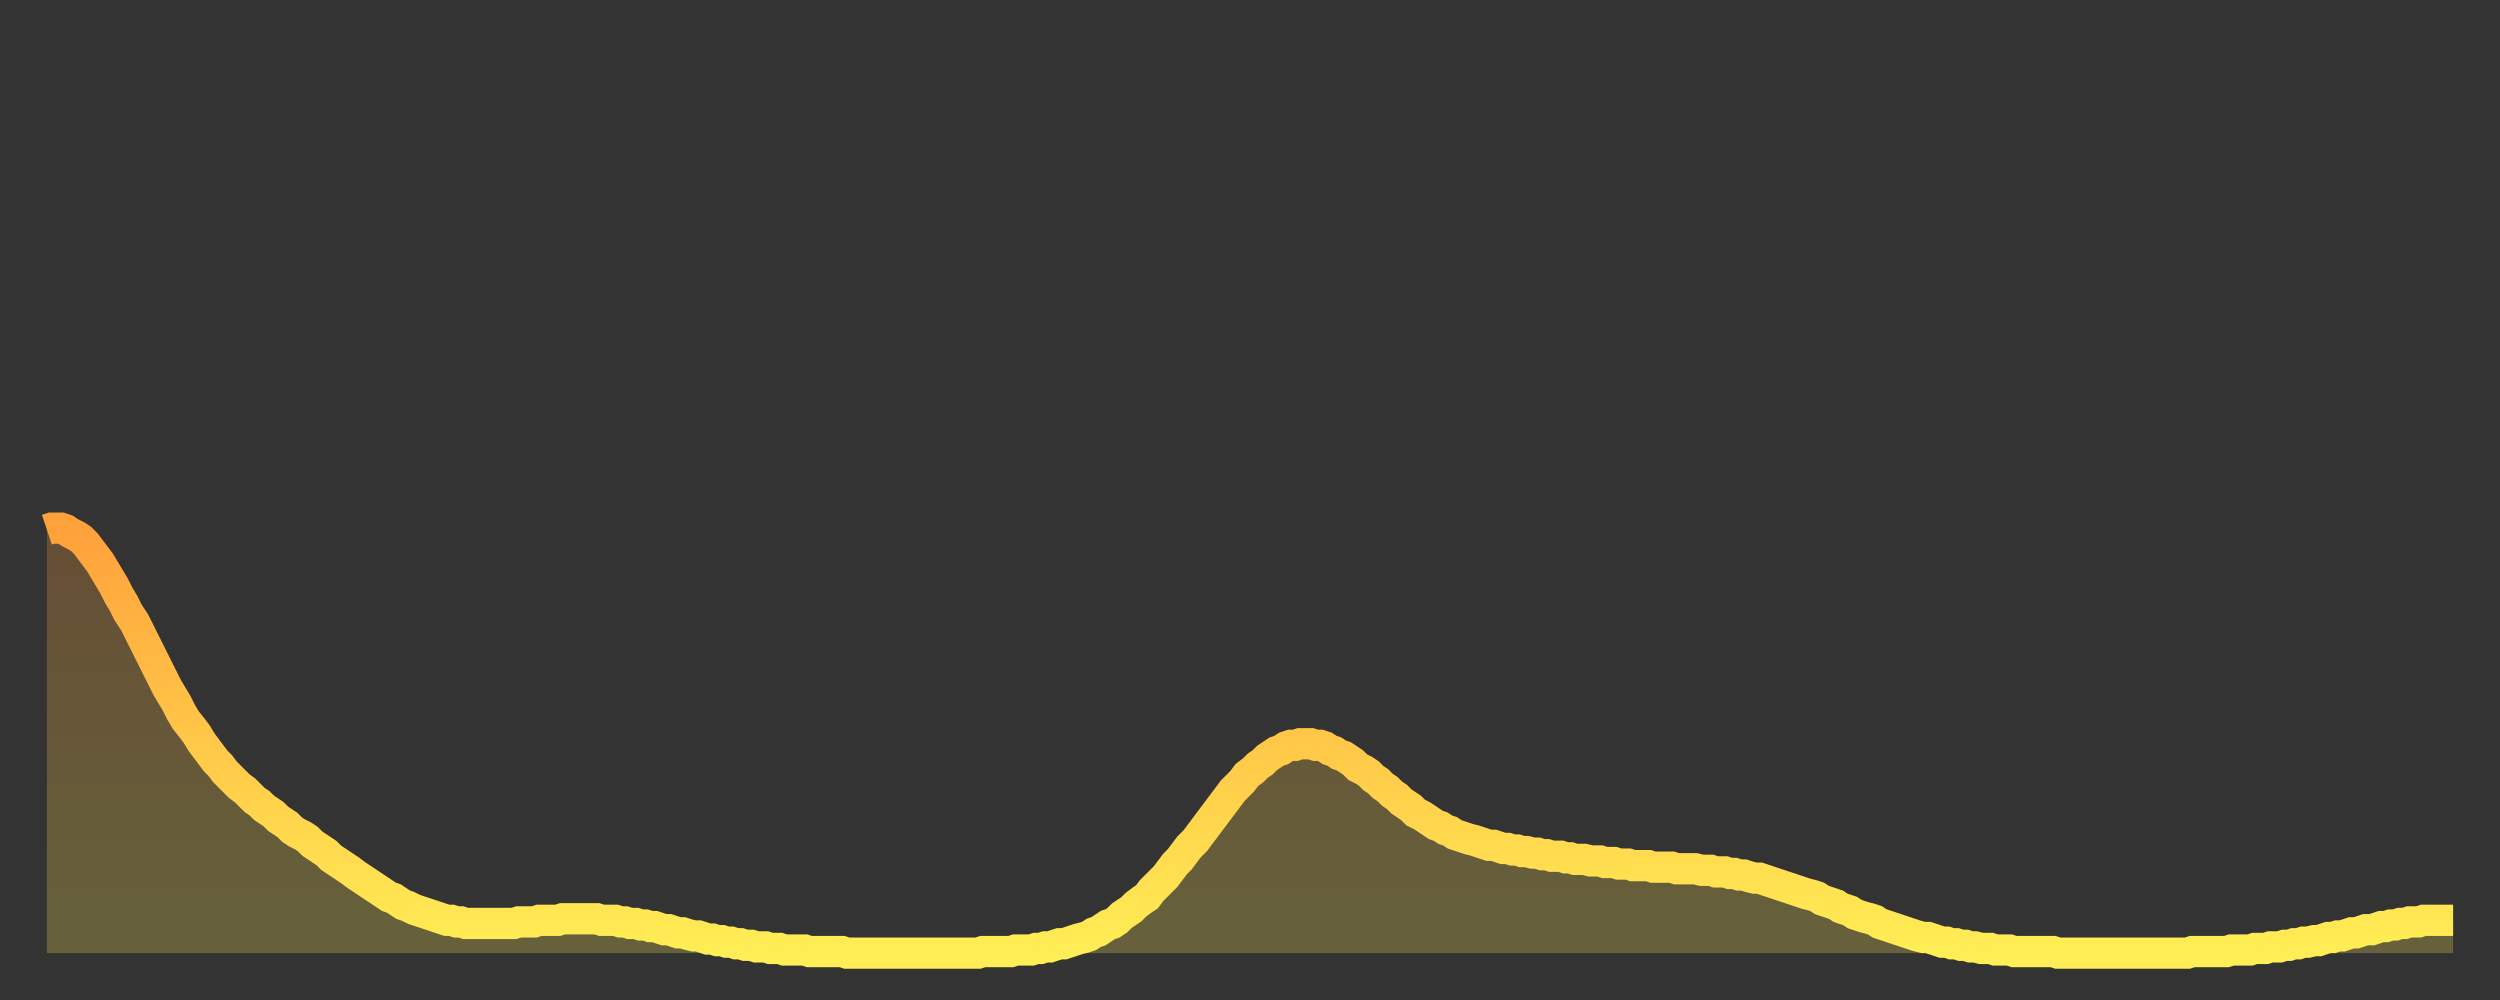
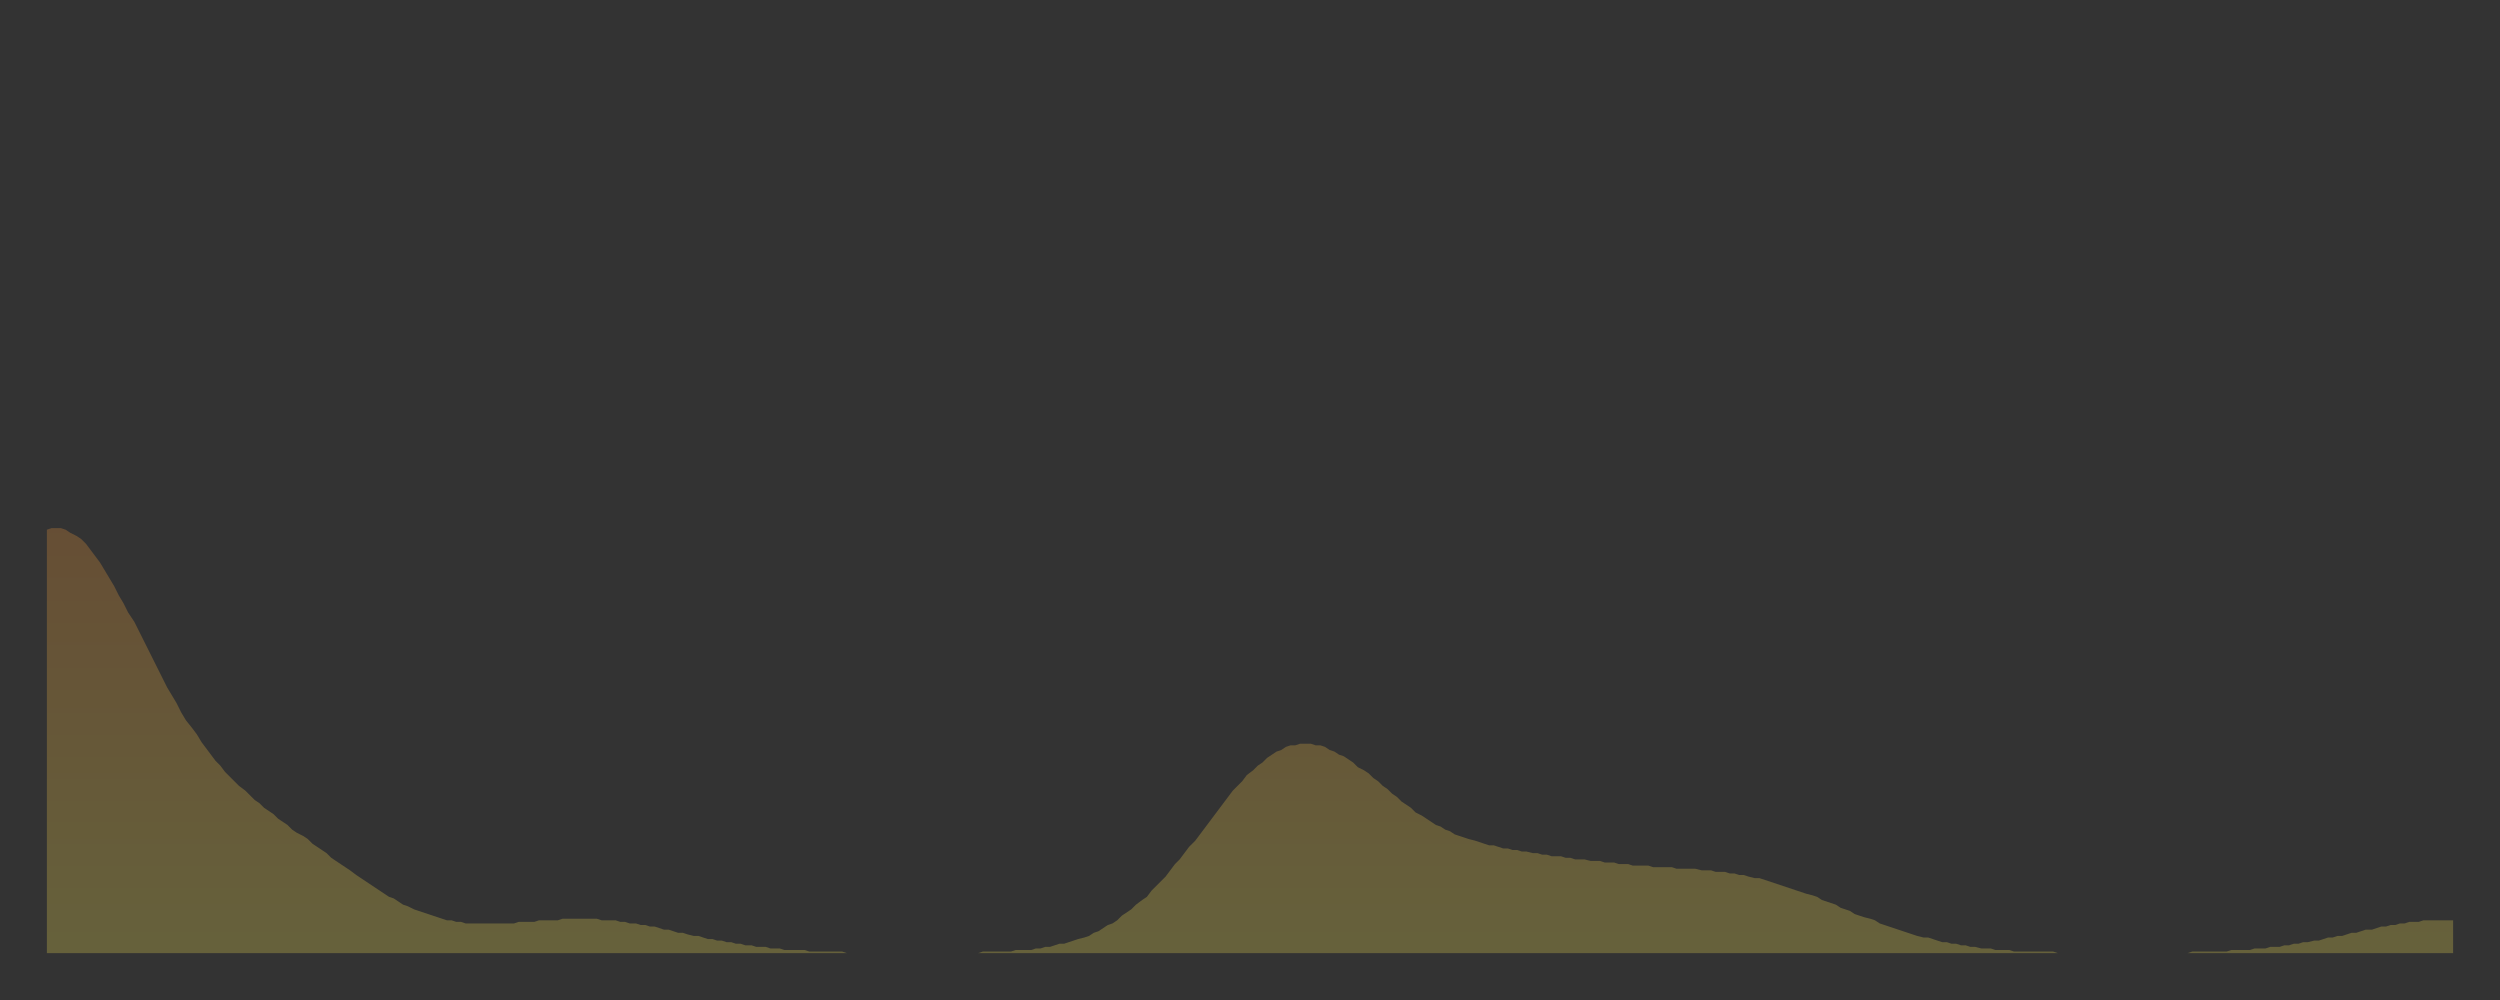
<svg xmlns="http://www.w3.org/2000/svg" baseProfile="full" height="64" version="1.1" width="160">
  <rect width="100%" height="100%" fill="#333333" stroke="none" />
  <defs>
    <linearGradient id="id409558" x1="0" x2="0" y1="0" y2="1">
      <stop offset="0%" stop-color="#ffa13b" />
      <stop offset="50%" stop-color="#ffc748" />
      <stop offset="100%" stop-color="#ffee55" />
    </linearGradient>
  </defs>
  <g transform="translate(3,3)">
    <g>
-       <path d="M 0.0 30.9 0.3 30.8 0.6 30.8 0.9 30.8 1.2 30.9 1.5 31.1 1.9 31.3 2.2 31.5 2.5 31.8 2.8 32.2 3.1 32.6 3.4 33.0 3.7 33.5 4.0 34.0 4.3 34.5 4.6 35.1 4.9 35.6 5.2 36.2 5.6 36.8 5.9 37.4 6.2 38.0 6.5 38.6 6.8 39.2 7.1 39.8 7.4 40.4 7.7 41.0 8.0 41.5 8.3 42.0 8.6 42.6 8.9 43.1 9.3 43.6 9.6 44.0 9.9 44.5 10.2 44.9 10.5 45.3 10.8 45.7 11.1 46.0 11.4 46.4 11.7 46.7 12.0 47.0 12.3 47.3 12.7 47.6 13.0 47.9 13.3 48.2 13.6 48.4 13.9 48.7 14.2 48.9 14.5 49.1 14.8 49.4 15.1 49.6 15.4 49.8 15.7 50.1 16.0 50.3 16.4 50.5 16.7 50.7 17.0 51.0 17.3 51.2 17.6 51.4 17.9 51.6 18.2 51.9 18.5 52.1 18.8 52.3 19.1 52.5 19.4 52.7 19.8 53.0 20.1 53.2 20.4 53.4 20.7 53.6 21.0 53.8 21.3 54.0 21.6 54.2 21.9 54.4 22.2 54.5 22.5 54.7 22.8 54.9 23.1 55.0 23.5 55.2 23.8 55.3 24.1 55.4 24.4 55.5 24.7 55.6 25.0 55.7 25.3 55.8 25.6 55.9 25.9 55.9 26.2 56.0 26.5 56.0 26.8 56.1 27.2 56.1 27.5 56.1 27.8 56.1 28.1 56.1 28.4 56.1 28.7 56.1 29.0 56.1 29.3 56.1 29.6 56.1 29.9 56.1 30.2 56.0 30.6 56.0 30.9 56.0 31.2 56.0 31.5 55.9 31.8 55.9 32.1 55.9 32.4 55.9 32.7 55.9 33.0 55.8 33.3 55.8 33.6 55.8 33.9 55.8 34.3 55.8 34.6 55.8 34.9 55.8 35.2 55.8 35.5 55.9 35.8 55.9 36.1 55.9 36.4 55.9 36.7 56.0 37.0 56.0 37.3 56.1 37.7 56.1 38.0 56.2 38.3 56.2 38.6 56.3 38.9 56.3 39.2 56.4 39.5 56.5 39.8 56.5 40.1 56.6 40.4 56.7 40.7 56.7 41.0 56.8 41.4 56.9 41.7 56.9 42.0 57.0 42.3 57.1 42.6 57.1 42.9 57.2 43.2 57.2 43.5 57.3 43.8 57.3 44.1 57.4 44.4 57.4 44.7 57.5 45.1 57.5 45.4 57.6 45.7 57.6 46.0 57.6 46.3 57.7 46.6 57.7 46.9 57.7 47.2 57.8 47.5 57.8 47.8 57.8 48.1 57.8 48.5 57.8 48.8 57.9 49.1 57.9 49.4 57.9 49.7 57.9 50.0 57.9 50.3 57.9 50.6 57.9 50.9 57.9 51.2 58.0 51.5 58.0 51.8 58.0 52.2 58.0 52.5 58.0 52.8 58.0 53.1 58.0 53.4 58.0 53.7 58.0 54.0 58.0 54.3 58.0 54.6 58.0 54.9 58.0 55.2 58.0 55.6 58.0 55.9 58.0 56.2 58.0 56.5 58.0 56.8 58.0 57.1 58.0 57.4 58.0 57.7 58.0 58.0 58.0 58.3 58.0 58.6 58.0 58.9 58.0 59.3 58.0 59.6 58.0 59.9 57.9 60.2 57.9 60.5 57.9 60.8 57.9 61.1 57.9 61.4 57.9 61.7 57.9 62.0 57.8 62.3 57.8 62.6 57.8 63.0 57.8 63.3 57.7 63.6 57.7 63.9 57.6 64.2 57.6 64.5 57.5 64.8 57.4 65.1 57.4 65.4 57.3 65.7 57.2 66.0 57.1 66.4 57.0 66.7 56.9 67.0 56.7 67.3 56.6 67.6 56.4 67.9 56.2 68.2 56.1 68.5 55.9 68.8 55.6 69.1 55.4 69.4 55.2 69.7 54.9 70.1 54.6 70.4 54.4 70.7 54.0 71.0 53.7 71.3 53.4 71.6 53.1 71.9 52.7 72.2 52.3 72.5 52.0 72.8 51.6 73.1 51.2 73.5 50.8 73.8 50.4 74.1 50.0 74.4 49.6 74.7 49.2 75.0 48.8 75.3 48.4 75.6 48.0 75.9 47.6 76.2 47.3 76.5 47.0 76.8 46.6 77.2 46.3 77.5 46.0 77.8 45.8 78.1 45.5 78.4 45.3 78.7 45.1 79.0 45.0 79.3 44.8 79.6 44.7 79.9 44.7 80.2 44.6 80.5 44.6 80.9 44.6 81.2 44.7 81.5 44.7 81.8 44.8 82.1 45.0 82.4 45.1 82.7 45.3 83.0 45.4 83.3 45.6 83.6 45.8 83.9 46.1 84.3 46.3 84.6 46.5 84.9 46.8 85.2 47.0 85.5 47.3 85.8 47.5 86.1 47.8 86.4 48.0 86.7 48.3 87.0 48.5 87.3 48.7 87.6 49.0 88.0 49.2 88.3 49.4 88.6 49.6 88.9 49.8 89.2 49.9 89.5 50.1 89.8 50.2 90.1 50.4 90.4 50.5 90.7 50.6 91.0 50.7 91.4 50.8 91.7 50.9 92.0 51.0 92.3 51.1 92.6 51.1 92.9 51.2 93.2 51.3 93.5 51.3 93.8 51.4 94.1 51.4 94.4 51.5 94.7 51.5 95.1 51.6 95.4 51.6 95.7 51.7 96.0 51.7 96.3 51.8 96.6 51.8 96.9 51.8 97.2 51.9 97.5 51.9 97.8 52.0 98.1 52.0 98.4 52.0 98.8 52.1 99.1 52.1 99.4 52.1 99.7 52.2 100.0 52.2 100.3 52.2 100.6 52.3 100.9 52.3 101.2 52.3 101.5 52.4 101.8 52.4 102.2 52.4 102.5 52.4 102.8 52.5 103.1 52.5 103.4 52.5 103.7 52.5 104.0 52.5 104.3 52.6 104.6 52.6 104.9 52.6 105.2 52.6 105.5 52.6 105.9 52.7 106.2 52.7 106.5 52.7 106.8 52.8 107.1 52.8 107.4 52.8 107.7 52.9 108.0 52.9 108.3 53.0 108.6 53.0 108.9 53.1 109.3 53.2 109.6 53.2 109.9 53.3 110.2 53.4 110.5 53.5 110.8 53.6 111.1 53.7 111.4 53.8 111.7 53.9 112.0 54.0 112.3 54.1 112.6 54.2 113.0 54.3 113.3 54.4 113.6 54.6 113.9 54.7 114.2 54.8 114.5 54.9 114.8 55.1 115.1 55.2 115.4 55.3 115.7 55.5 116.0 55.6 116.3 55.7 116.7 55.8 117.0 55.9 117.3 56.1 117.6 56.2 117.9 56.3 118.2 56.4 118.5 56.5 118.8 56.6 119.1 56.7 119.4 56.8 119.7 56.9 120.1 57.0 120.4 57.0 120.7 57.1 121.0 57.2 121.3 57.3 121.6 57.3 121.9 57.4 122.2 57.4 122.5 57.5 122.8 57.5 123.1 57.6 123.4 57.6 123.8 57.7 124.1 57.7 124.4 57.7 124.7 57.8 125.0 57.8 125.3 57.8 125.6 57.8 125.9 57.9 126.2 57.9 126.5 57.9 126.8 57.9 127.2 57.9 127.5 57.9 127.8 57.9 128.1 57.9 128.4 57.9 128.7 58.0 129.0 58.0 129.3 58.0 129.6 58.0 129.9 58.0 130.2 58.0 130.5 58.0 130.9 58.0 131.2 58.0 131.5 58.0 131.8 58.0 132.1 58.0 132.4 58.0 132.7 58.0 133.0 58.0 133.3 58.0 133.6 58.0 133.9 58.0 134.2 58.0 134.6 58.0 134.9 58.0 135.2 58.0 135.5 58.0 135.8 58.0 136.1 58.0 136.4 58.0 136.7 58.0 137.0 58.0 137.3 57.9 137.6 57.9 138.0 57.9 138.3 57.9 138.6 57.9 138.9 57.9 139.2 57.9 139.5 57.9 139.8 57.8 140.1 57.8 140.4 57.8 140.7 57.8 141.0 57.8 141.3 57.7 141.7 57.7 142.0 57.7 142.3 57.6 142.6 57.6 142.9 57.6 143.2 57.5 143.5 57.5 143.8 57.4 144.1 57.4 144.4 57.3 144.7 57.3 145.1 57.2 145.4 57.2 145.7 57.1 146.0 57.0 146.3 57.0 146.6 56.9 146.9 56.9 147.2 56.8 147.5 56.7 147.8 56.7 148.1 56.6 148.4 56.5 148.8 56.5 149.1 56.4 149.4 56.3 149.7 56.3 150.0 56.2 150.3 56.2 150.6 56.1 150.9 56.1 151.2 56.0 151.5 56.0 151.8 56.0 152.1 55.9 152.5 55.9 152.8 55.9 153.1 55.9 153.4 55.9 153.7 55.9 154.0 55.9" fill="none" id="graph-curve" opacity="1" stroke="url(#id409558)" stroke-width="2" />
      <path d="M 0 58 L 0.0 30.9 0.3 30.8 0.6 30.8 0.9 30.8 1.2 30.9 1.5 31.1 1.9 31.3 2.2 31.5 2.5 31.8 2.8 32.2 3.1 32.6 3.4 33.0 3.7 33.5 4.0 34.0 4.3 34.5 4.6 35.1 4.9 35.6 5.2 36.2 5.6 36.8 5.9 37.4 6.2 38.0 6.5 38.6 6.8 39.2 7.1 39.8 7.4 40.4 7.7 41.0 8.0 41.5 8.3 42.0 8.6 42.6 8.9 43.1 9.3 43.6 9.6 44.0 9.9 44.5 10.2 44.9 10.5 45.3 10.8 45.7 11.1 46.0 11.4 46.4 11.7 46.7 12.0 47.0 12.3 47.3 12.7 47.6 13.0 47.9 13.3 48.2 13.6 48.4 13.9 48.7 14.2 48.9 14.5 49.1 14.8 49.4 15.1 49.6 15.4 49.8 15.7 50.1 16.0 50.3 16.4 50.5 16.7 50.7 17.0 51.0 17.3 51.2 17.6 51.4 17.9 51.6 18.2 51.9 18.5 52.1 18.8 52.3 19.1 52.5 19.4 52.7 19.8 53.0 20.1 53.2 20.4 53.4 20.7 53.6 21.0 53.8 21.3 54.0 21.6 54.2 21.9 54.4 22.2 54.5 22.5 54.7 22.8 54.9 23.1 55.0 23.5 55.2 23.8 55.3 24.1 55.4 24.4 55.5 24.7 55.6 25.0 55.7 25.3 55.8 25.6 55.9 25.9 55.9 26.2 56.0 26.5 56.0 26.8 56.1 27.2 56.1 27.5 56.1 27.8 56.1 28.1 56.1 28.4 56.1 28.7 56.1 29.0 56.1 29.3 56.1 29.6 56.1 29.9 56.1 30.2 56.0 30.6 56.0 30.9 56.0 31.2 56.0 31.5 55.9 31.8 55.9 32.1 55.9 32.4 55.9 32.7 55.9 33.0 55.8 33.3 55.8 33.6 55.8 33.9 55.8 34.3 55.8 34.6 55.8 34.9 55.8 35.2 55.8 35.5 55.9 35.8 55.9 36.1 55.9 36.4 55.9 36.7 56.0 37.0 56.0 37.3 56.1 37.7 56.1 38.0 56.2 38.3 56.2 38.6 56.3 38.9 56.3 39.2 56.4 39.5 56.5 39.8 56.5 40.1 56.6 40.4 56.7 40.7 56.7 41.0 56.8 41.4 56.9 41.7 56.9 42.0 57.0 42.3 57.1 42.6 57.1 42.9 57.2 43.2 57.2 43.5 57.3 43.8 57.3 44.1 57.4 44.4 57.4 44.7 57.5 45.1 57.5 45.4 57.6 45.7 57.6 46.0 57.6 46.3 57.7 46.6 57.7 46.9 57.7 47.2 57.8 47.5 57.8 47.8 57.8 48.1 57.8 48.5 57.8 48.8 57.9 49.1 57.9 49.4 57.9 49.7 57.9 50.0 57.9 50.3 57.9 50.6 57.9 50.9 57.9 51.2 58.0 51.5 58.0 51.8 58.0 52.2 58.0 52.5 58.0 52.8 58.0 53.1 58.0 53.4 58.0 53.7 58.0 54.0 58.0 54.3 58.0 54.6 58.0 54.9 58.0 55.2 58.0 55.6 58.0 55.9 58.0 56.2 58.0 56.5 58.0 56.8 58.0 57.1 58.0 57.4 58.0 57.7 58.0 58.0 58.0 58.3 58.0 58.6 58.0 58.9 58.0 59.3 58.0 59.6 58.0 59.9 57.9 60.2 57.9 60.5 57.9 60.8 57.9 61.1 57.9 61.4 57.9 61.7 57.9 62.0 57.8 62.3 57.8 62.6 57.8 63.0 57.8 63.3 57.7 63.6 57.7 63.9 57.6 64.2 57.6 64.5 57.5 64.8 57.4 65.1 57.4 65.4 57.3 65.7 57.2 66.0 57.1 66.4 57.0 66.7 56.9 67.0 56.7 67.3 56.6 67.6 56.4 67.9 56.2 68.2 56.1 68.5 55.9 68.8 55.6 69.1 55.4 69.4 55.2 69.7 54.9 70.1 54.6 70.4 54.4 70.7 54.0 71.0 53.7 71.3 53.4 71.6 53.1 71.9 52.7 72.2 52.3 72.5 52.0 72.8 51.6 73.1 51.2 73.5 50.8 73.8 50.4 74.1 50.0 74.4 49.6 74.7 49.2 75.0 48.8 75.3 48.4 75.6 48.0 75.9 47.6 76.2 47.3 76.5 47.0 76.8 46.6 77.2 46.3 77.5 46.0 77.8 45.8 78.1 45.5 78.4 45.3 78.7 45.1 79.0 45.0 79.3 44.8 79.6 44.7 79.9 44.7 80.2 44.6 80.5 44.6 80.9 44.6 81.2 44.7 81.5 44.7 81.8 44.8 82.1 45.0 82.4 45.1 82.7 45.3 83.0 45.4 83.3 45.6 83.6 45.8 83.9 46.1 84.3 46.3 84.6 46.5 84.9 46.8 85.2 47.0 85.5 47.3 85.8 47.5 86.1 47.8 86.4 48.0 86.7 48.3 87.0 48.5 87.3 48.7 87.6 49.0 88.0 49.2 88.3 49.4 88.6 49.6 88.9 49.8 89.2 49.9 89.5 50.1 89.8 50.2 90.1 50.4 90.4 50.5 90.7 50.6 91.0 50.7 91.4 50.8 91.7 50.9 92.0 51.0 92.3 51.1 92.6 51.1 92.9 51.2 93.2 51.3 93.5 51.3 93.8 51.4 94.1 51.4 94.4 51.5 94.7 51.5 95.1 51.6 95.4 51.6 95.7 51.7 96.0 51.7 96.3 51.8 96.6 51.8 96.9 51.8 97.2 51.9 97.5 51.9 97.8 52.0 98.1 52.0 98.4 52.0 98.8 52.1 99.1 52.1 99.4 52.1 99.7 52.2 100.0 52.2 100.3 52.2 100.6 52.3 100.9 52.3 101.2 52.3 101.5 52.4 101.8 52.4 102.2 52.4 102.5 52.4 102.8 52.5 103.1 52.5 103.4 52.5 103.7 52.5 104.0 52.5 104.3 52.6 104.6 52.6 104.9 52.6 105.2 52.6 105.5 52.6 105.9 52.7 106.2 52.7 106.5 52.7 106.8 52.8 107.1 52.8 107.4 52.8 107.7 52.9 108.0 52.9 108.3 53.0 108.6 53.0 108.9 53.1 109.3 53.2 109.6 53.2 109.9 53.3 110.2 53.4 110.5 53.5 110.8 53.6 111.1 53.7 111.4 53.8 111.7 53.9 112.0 54.0 112.3 54.1 112.6 54.2 113.0 54.3 113.3 54.4 113.6 54.6 113.9 54.7 114.2 54.8 114.5 54.9 114.8 55.1 115.1 55.2 115.4 55.3 115.7 55.5 116.0 55.6 116.3 55.7 116.7 55.8 117.0 55.9 117.3 56.1 117.6 56.2 117.9 56.3 118.2 56.4 118.5 56.5 118.8 56.6 119.1 56.7 119.4 56.8 119.7 56.9 120.1 57.0 120.4 57.0 120.7 57.1 121.0 57.2 121.3 57.3 121.6 57.3 121.9 57.4 122.2 57.4 122.5 57.5 122.8 57.5 123.1 57.6 123.4 57.6 123.8 57.7 124.1 57.7 124.4 57.7 124.7 57.8 125.0 57.8 125.3 57.8 125.6 57.8 125.9 57.9 126.2 57.9 126.5 57.9 126.8 57.9 127.2 57.9 127.5 57.9 127.8 57.9 128.1 57.9 128.4 57.9 128.7 58.0 129.0 58.0 129.3 58.0 129.6 58.0 129.9 58.0 130.2 58.0 130.5 58.0 130.9 58.0 131.2 58.0 131.5 58.0 131.8 58.0 132.1 58.0 132.4 58.0 132.7 58.0 133.0 58.0 133.3 58.0 133.6 58.0 133.9 58.0 134.2 58.0 134.6 58.0 134.9 58.0 135.2 58.0 135.5 58.0 135.8 58.0 136.1 58.0 136.4 58.0 136.7 58.0 137.0 58.0 137.3 57.9 137.6 57.9 138.0 57.9 138.3 57.9 138.6 57.9 138.9 57.9 139.2 57.9 139.5 57.9 139.8 57.8 140.1 57.8 140.4 57.8 140.7 57.8 141.0 57.8 141.3 57.7 141.7 57.7 142.0 57.7 142.3 57.6 142.6 57.6 142.9 57.6 143.2 57.5 143.5 57.5 143.8 57.4 144.1 57.4 144.4 57.3 144.7 57.3 145.1 57.2 145.4 57.2 145.7 57.1 146.0 57.0 146.3 57.0 146.6 56.9 146.9 56.9 147.2 56.8 147.5 56.7 147.8 56.7 148.1 56.6 148.4 56.5 148.8 56.5 149.1 56.4 149.4 56.3 149.7 56.3 150.0 56.2 150.3 56.2 150.6 56.1 150.9 56.1 151.2 56.0 151.5 56.0 151.8 56.0 152.1 55.9 152.5 55.9 152.8 55.9 153.1 55.9 153.4 55.9 153.7 55.9 154.0 55.9 154 58" fill="url(#id409558)" fill-opacity=".25" id="graph-shadow" />
    </g>
  </g>
</svg>